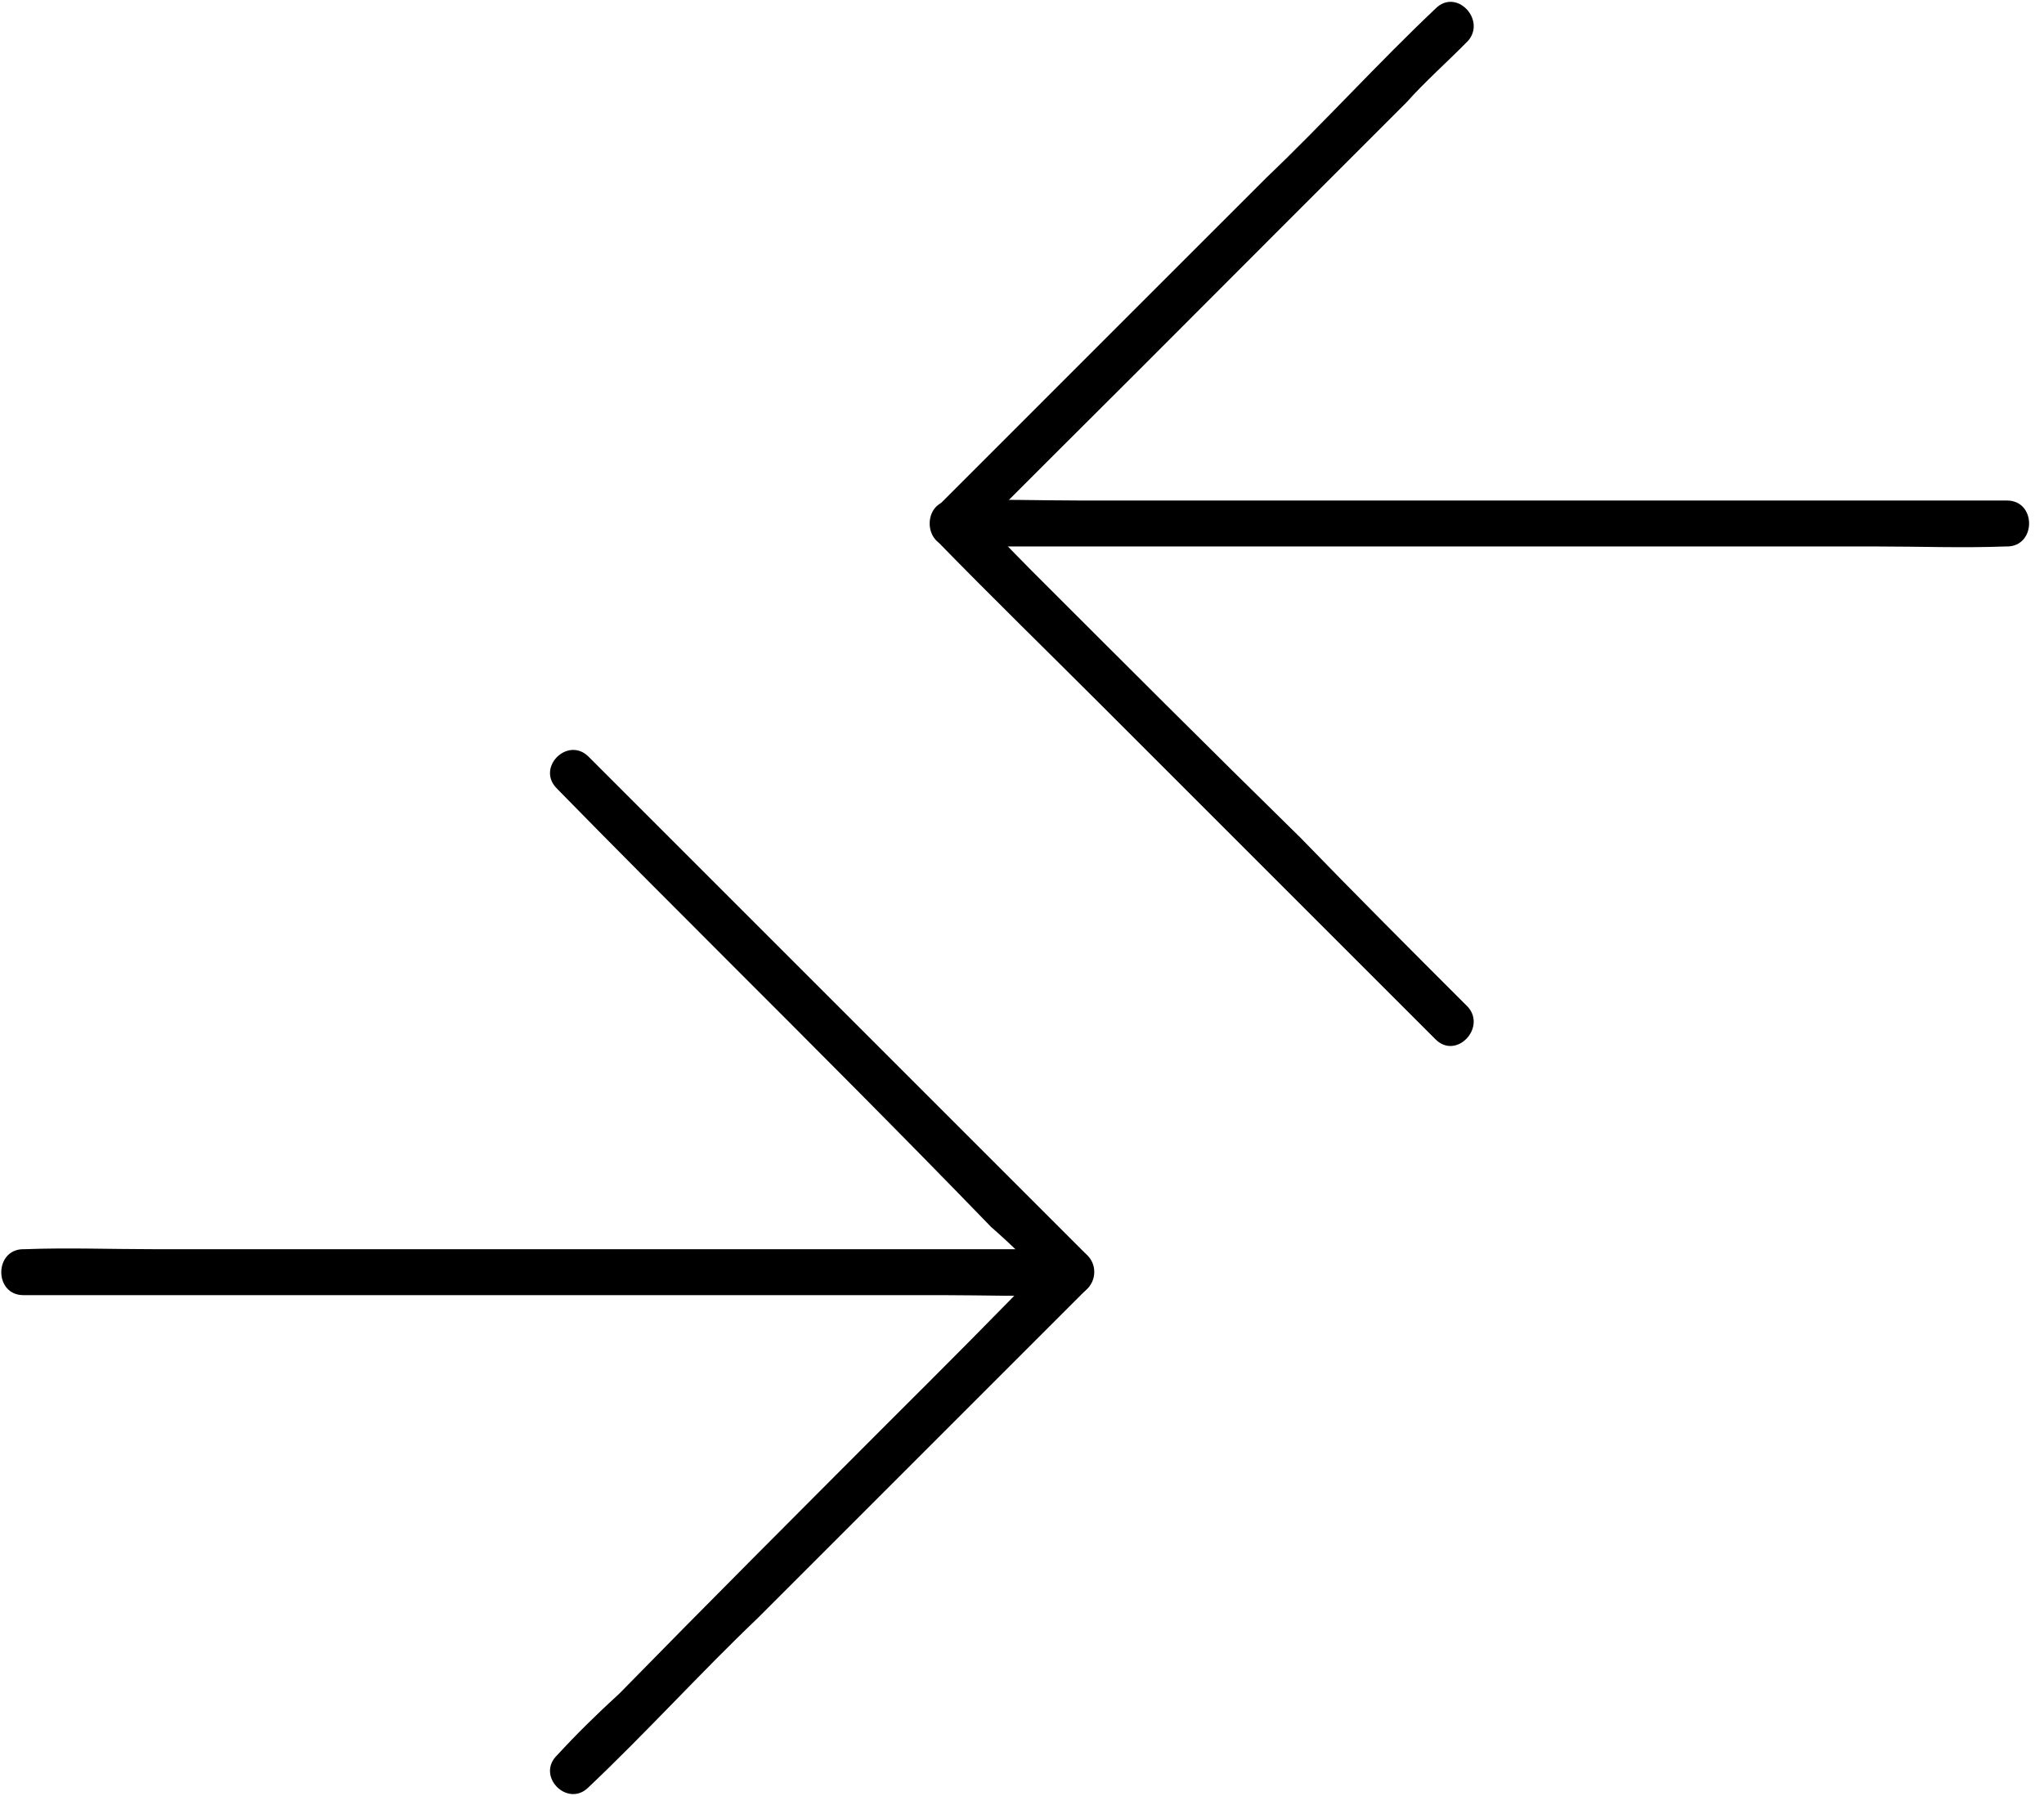
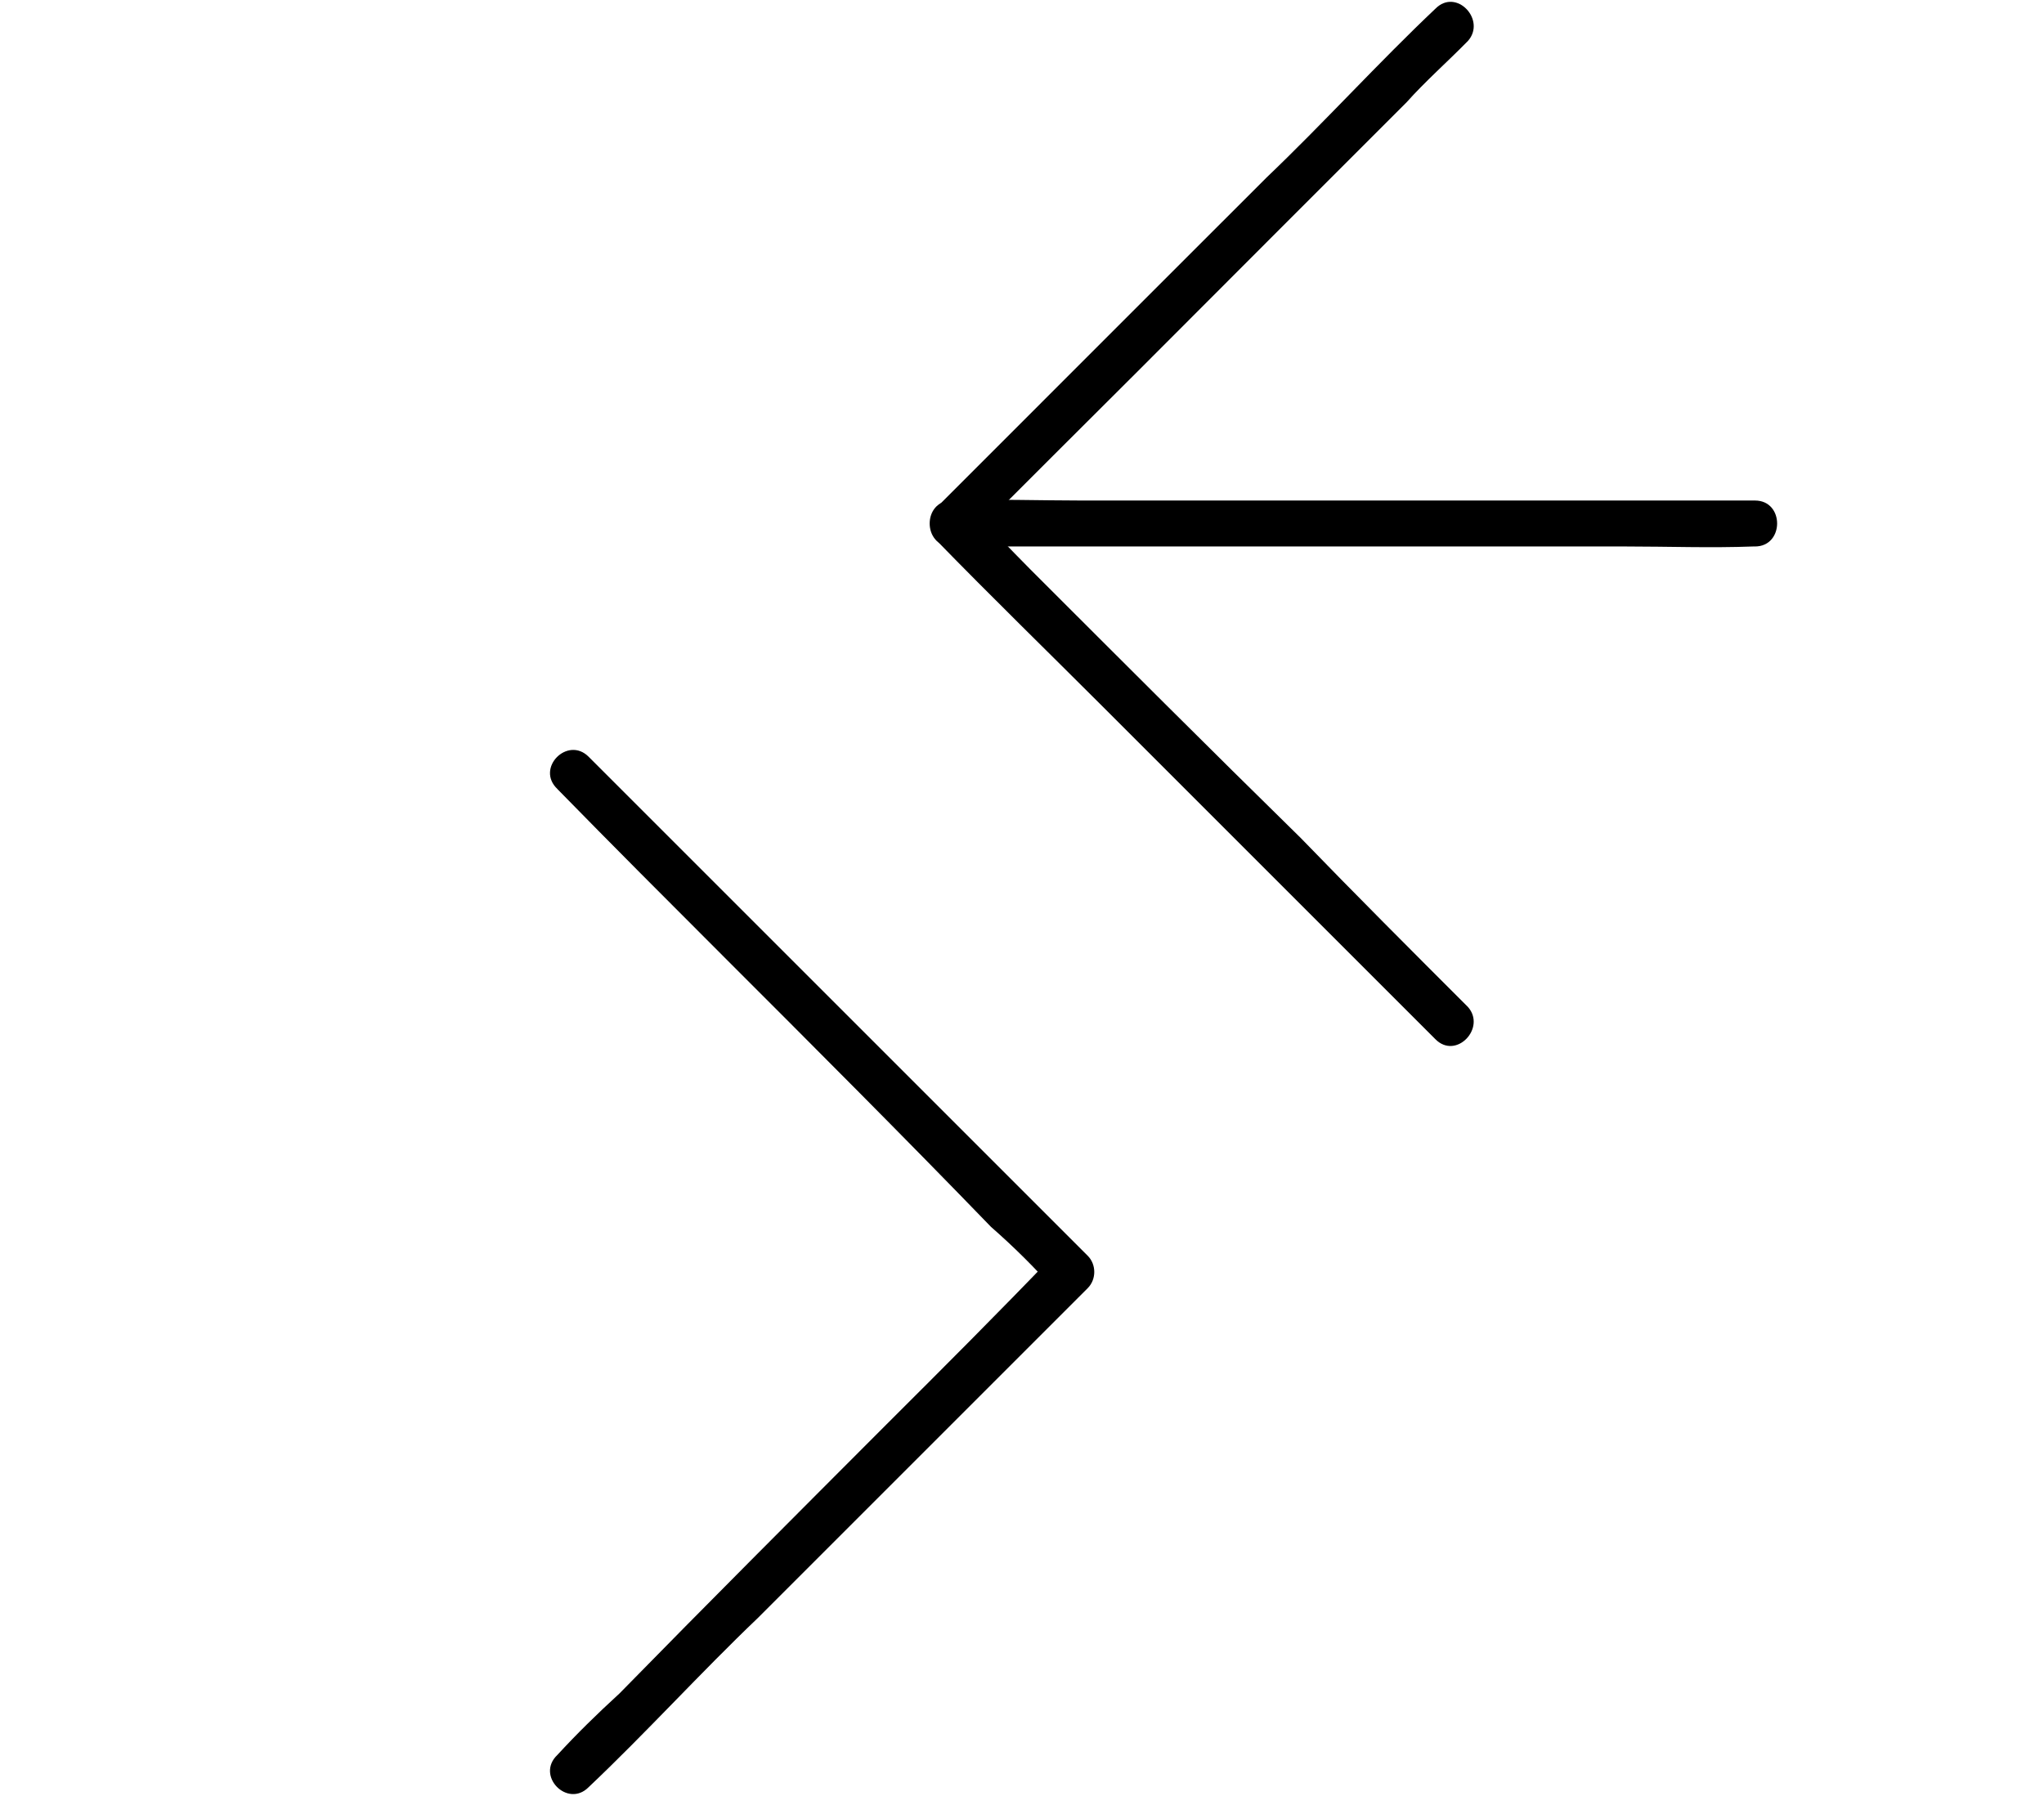
<svg xmlns="http://www.w3.org/2000/svg" id="SVGDoc" width="33" height="29" version="1.1" viewBox="0 0 33 29">
  <defs />
  <desc>Generated with Avocode.</desc>
  <g>
    <g>
      <title>noun_exchange_1649367</title>
      <g>
        <title>Group</title>
        <g>
          <title>Path</title>
          <path d="M23.697,16.257c-0.909,-0.908 -1.817,-1.817 -2.697,-2.726c-1.475,-1.446 -2.921,-2.893 -4.371,-4.343c-0.33,-0.33 -0.629,-0.66 -0.99,-0.99c0,0.174 0,0.349 0,0.523c0.909,-0.909 1.817,-1.817 2.726,-2.722c1.446,-1.45 2.893,-2.896 4.343,-4.346c0.293,-0.33 0.66,-0.654 0.99,-0.99c0.303,-0.338 -0.185,-0.864 -0.523,-0.523c-0.909,0.859 -1.817,1.859 -2.726,2.726c-1.448,1.446 -2.893,2.893 -4.343,4.343c-0.33,0.33 -0.66,0.66 -0.99,0.99c-0.116,0.141 -0.116,0.382 0,0.523c0.884,0.908 1.817,1.817 2.726,2.726c1.446,1.446 2.893,2.893 4.343,4.343c0.33,0.33 0.66,0.66 0.99,0.99c0.334,0.337 0.826,-0.185 0.523,-0.523z" fill="#000000" fill-opacity="1" />
        </g>
        <g>
          <title>Path</title>
-           <path d="M32.402,8.082c-0.564,0 -1.131,0 -1.695,0c-1.357,0 -2.707,0 -4.068,0c-1.639,0 -3.282,0 -4.921,0c-1.417,0 -2.837,0 -4.254,0c-0.686,0 -1.38,-0.026 -2.066,0c-0.011,0 -0.019,0 -0.03,0c-0.478,0 -0.478,0.742 0,0.742c0.564,0 1.131,0 1.695,0c1.357,0 2.711,0 4.068,0c1.639,0 3.282,0 4.921,0c1.417,0 2.837,0 4.254,0c0.694,0 1.38,0.026 2.066,0c0.011,0 0.019,0 0.03,0c0.475,0 0.478,-0.742 0,-0.742z" fill="#000000" fill-opacity="1" />
+           <path d="M32.402,8.082c-0.564,0 -1.131,0 -1.695,0c-1.357,0 -2.707,0 -4.068,0c-1.639,0 -3.282,0 -4.921,0c-1.417,0 -2.837,0 -4.254,0c-0.686,0 -1.38,-0.026 -2.066,0c-0.011,0 -0.019,0 -0.03,0c-0.478,0 -0.478,0.742 0,0.742c0.564,0 1.131,0 1.695,0c1.639,0 3.282,0 4.921,0c1.417,0 2.837,0 4.254,0c0.694,0 1.38,0.026 2.066,0c0.011,0 0.019,0 0.03,0c0.475,0 0.478,-0.742 0,-0.742z" fill="#000000" fill-opacity="1" />
        </g>
        <g>
          <title>Path</title>
          <path d="M9,12.742c0.888,0.908 1.796,1.817 2.705,2.726c1.446,1.446 2.893,2.893 4.295,4.343c0.377,0.33 0.707,0.66 1,0.99c0,-0.174 0,-0.349 0,-0.523c-0.871,0.908 -1.78,1.817 -2.688,2.722c-1.446,1.449 -2.893,2.896 -4.312,4.346c-0.361,0.33 -0.691,0.654 -1,0.99c-0.358,0.337 0.164,0.864 0.502,0.523c0.909,-0.859 1.817,-1.859 2.726,-2.726c1.446,-1.446 2.893,-2.893 4.343,-4.343c0.33,-0.33 0.66,-0.66 0.99,-0.99c0.141,-0.141 0.141,-0.382 0,-0.523c-0.909,-0.909 -1.817,-1.817 -2.726,-2.726c-1.446,-1.446 -2.893,-2.893 -4.343,-4.343c-0.33,-0.33 -0.66,-0.66 -0.99,-0.99c-0.338,-0.337 -0.86,0.186 -0.502,0.523z" fill="#000000" fill-opacity="1" />
        </g>
        <g>
          <title>Path</title>
-           <path d="M0.377,20.913c0.564,0 1.127,0 1.687,0c1.346,0 2.692,0 4.035,0c1.628,0 3.252,0 4.901,0c1.393,0 2.802,0 4.215,0c0.682,0 1.368,0.026 2.051,0c0.011,0 0.019,0 0.03,0c0.478,0 0.478,-0.742 0,-0.742c-0.564,0 -1.127,0 -1.687,0c-1.346,0 -2.692,0 -4.035,0c-1.628,0 -3.252,0 -4.88,0c-1.413,0 -2.822,0 -4.235,0c-0.682,0 -1.368,-0.026 -2.051,0c-0.011,0 -0.019,0 -0.03,0c-0.475,0 -0.478,0.742 0,0.742z" fill="#000000" fill-opacity="1" />
        </g>
      </g>
    </g>
  </g>
</svg>